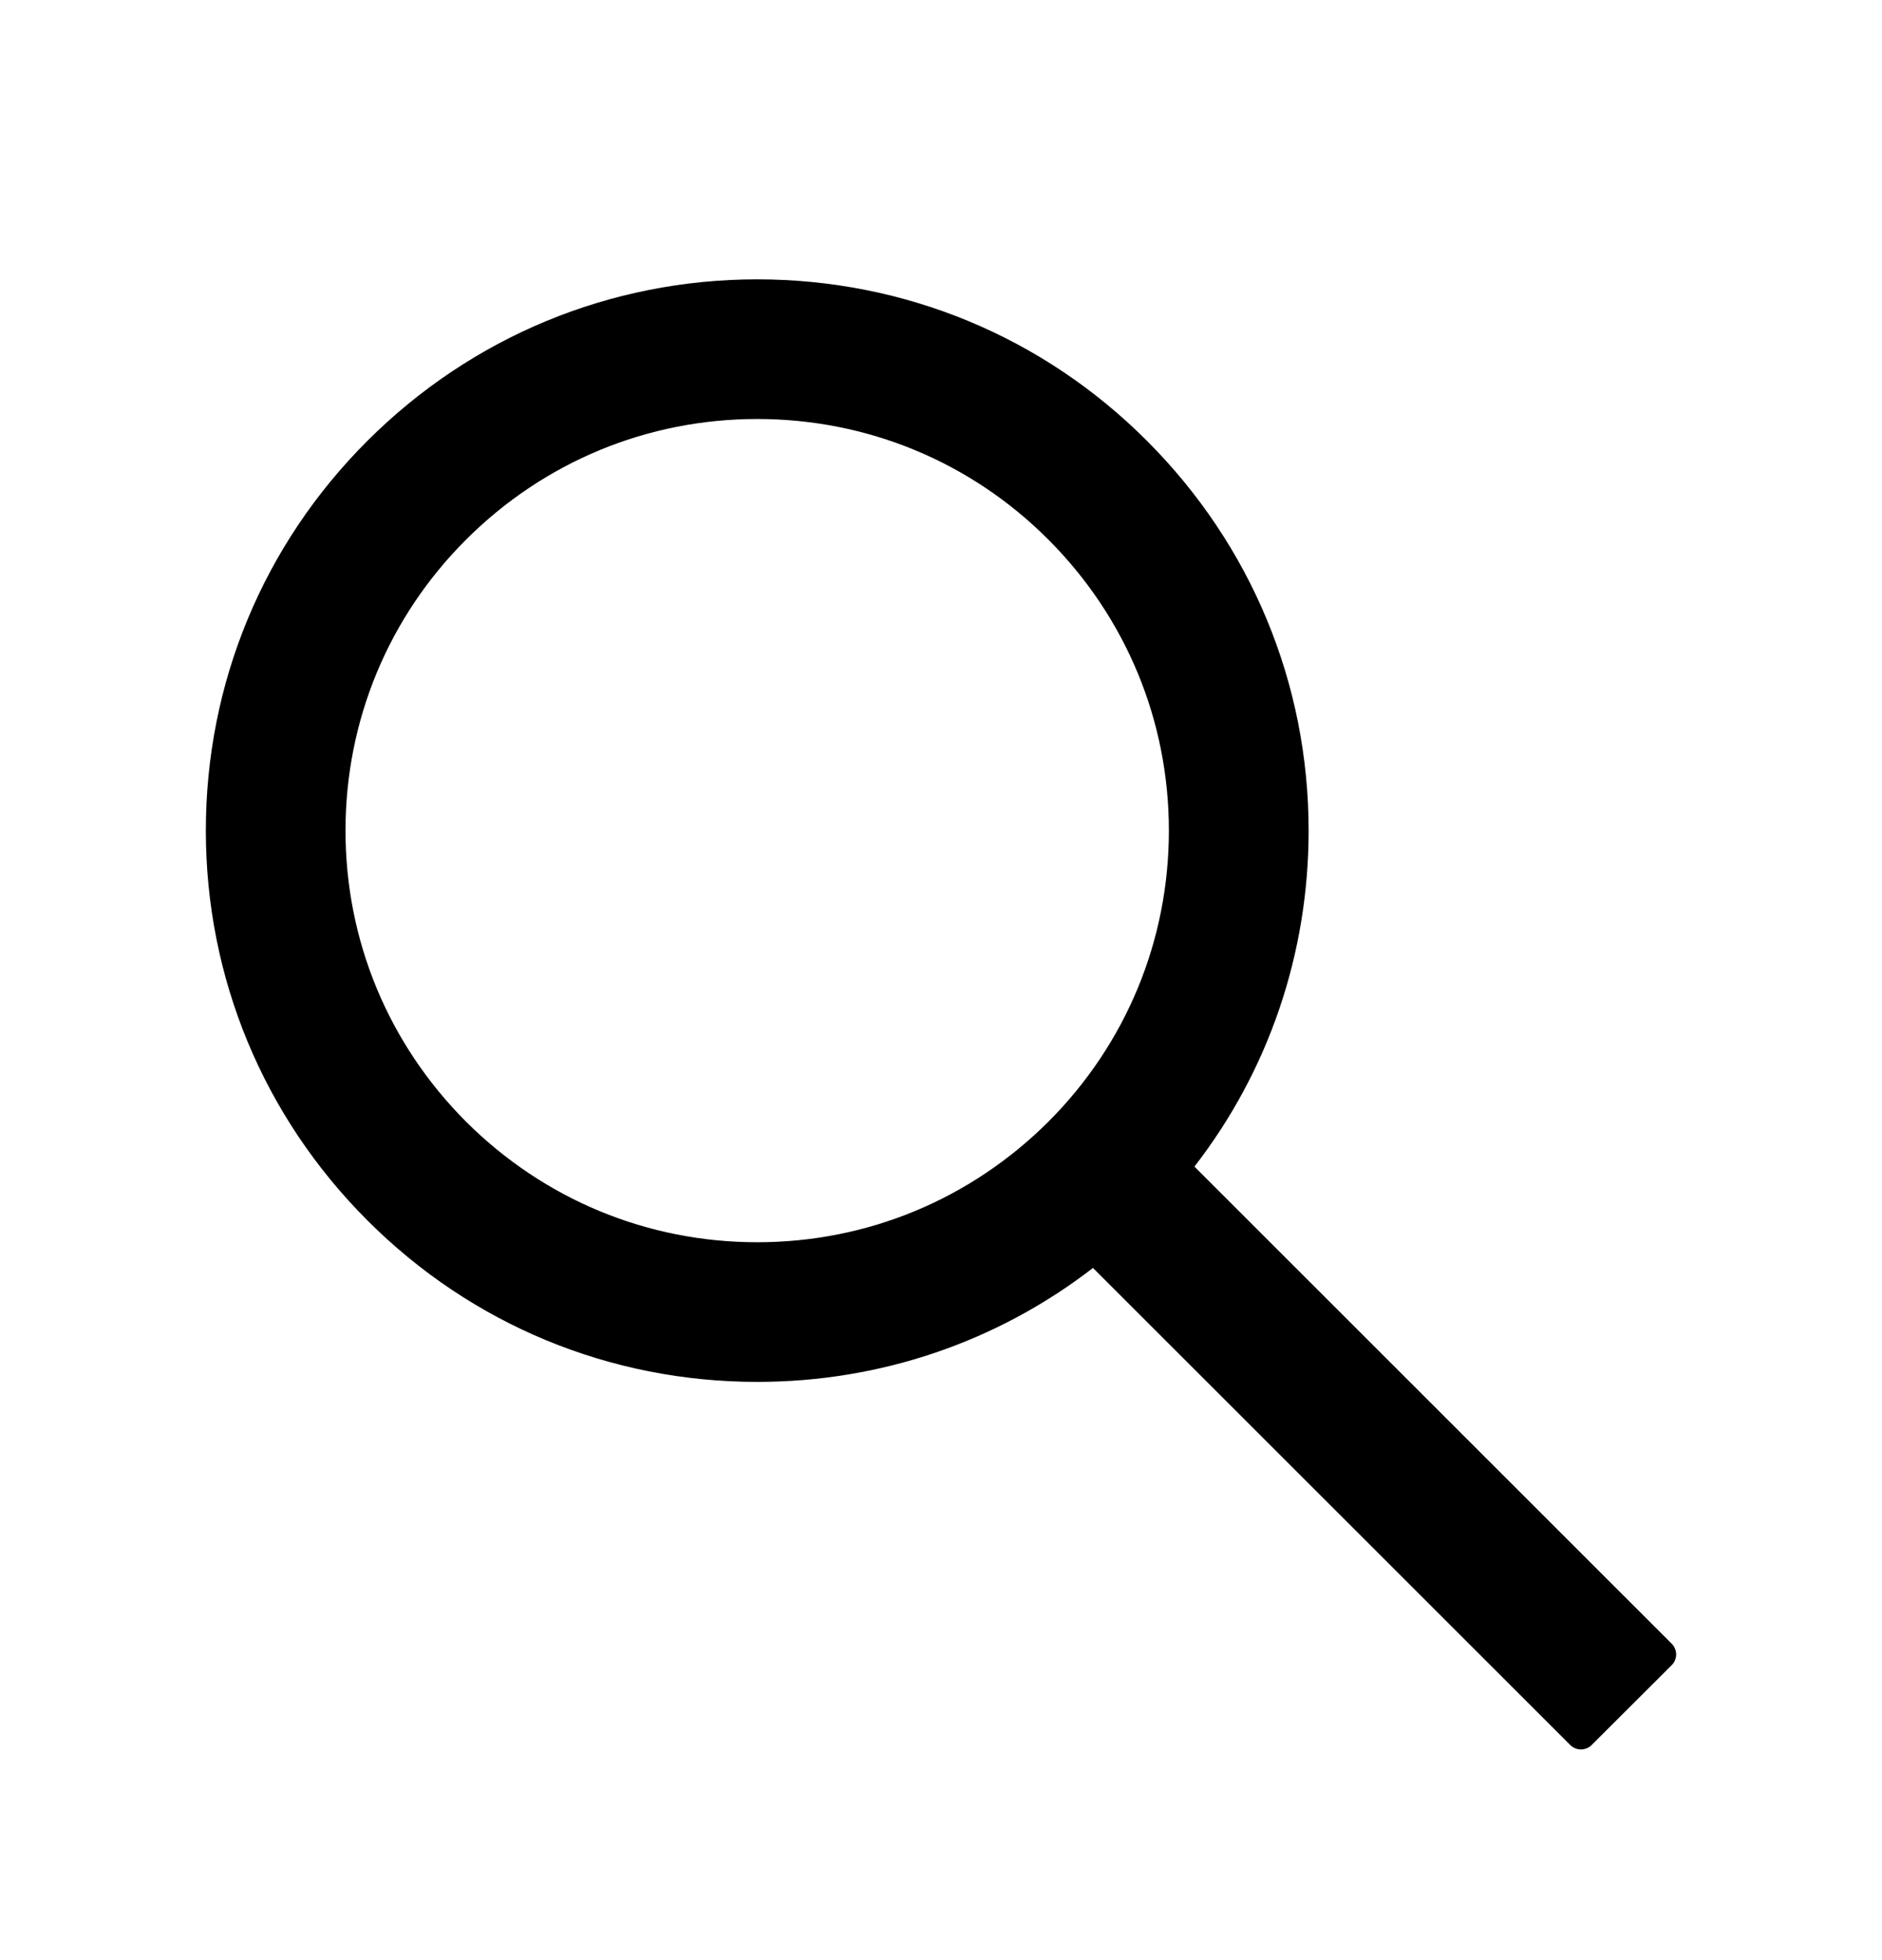
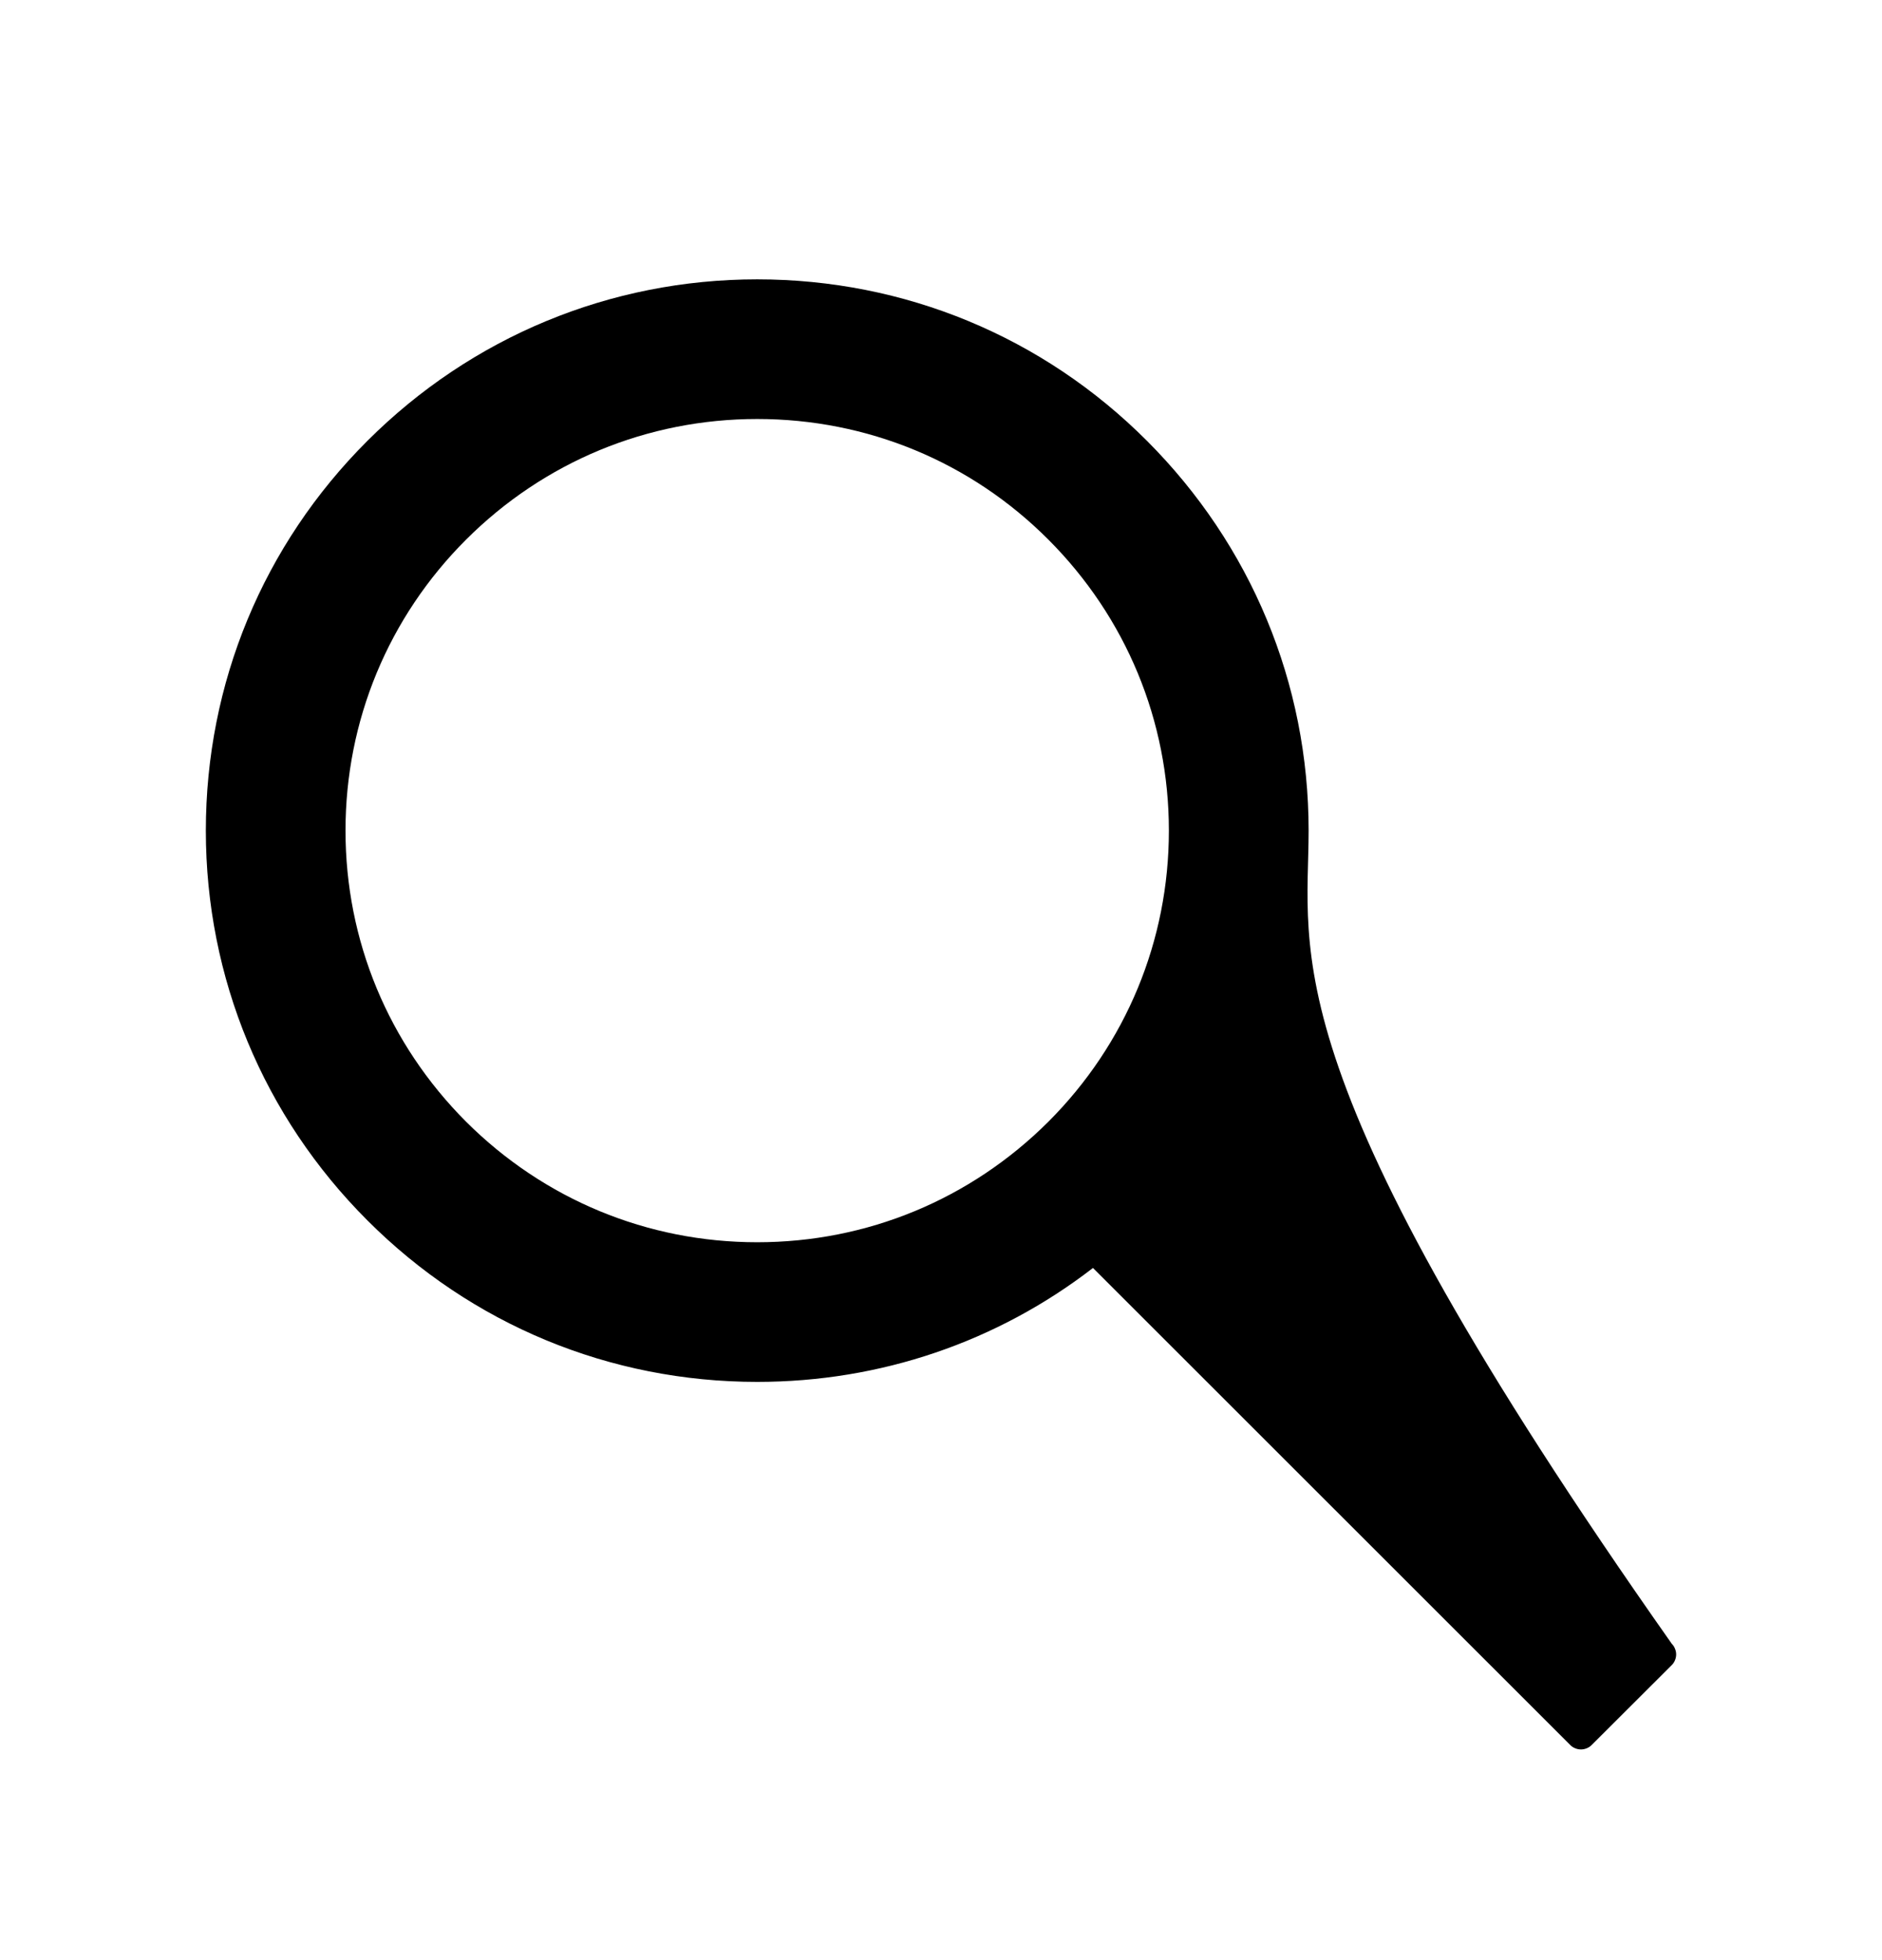
<svg xmlns="http://www.w3.org/2000/svg" width="24" height="25" viewBox="0 0 24 25" fill="none">
-   <path d="M21.319 20.965L15.232 14.879C16.177 13.658 16.688 12.165 16.688 10.594C16.688 8.715 15.954 6.952 14.627 5.623C13.301 4.294 11.534 3.563 9.656 3.563C7.779 3.563 6.012 4.297 4.685 5.623C3.356 6.95 2.625 8.715 2.625 10.594C2.625 12.472 3.359 14.239 4.685 15.565C6.012 16.894 7.777 17.625 9.656 17.625C11.227 17.625 12.717 17.115 13.938 16.172L20.025 22.257C20.043 22.275 20.064 22.289 20.087 22.298C20.111 22.308 20.136 22.313 20.161 22.313C20.186 22.313 20.211 22.308 20.235 22.298C20.258 22.289 20.279 22.275 20.297 22.257L21.319 21.237C21.337 21.219 21.351 21.198 21.36 21.175C21.37 21.151 21.375 21.127 21.375 21.101C21.375 21.076 21.37 21.051 21.36 21.028C21.351 21.004 21.337 20.983 21.319 20.965ZM13.369 14.307C12.375 15.298 11.058 15.844 9.656 15.844C8.255 15.844 6.938 15.298 5.944 14.307C4.952 13.313 4.406 11.996 4.406 10.594C4.406 9.193 4.952 7.873 5.944 6.882C6.938 5.89 8.255 5.344 9.656 5.344C11.058 5.344 12.377 5.888 13.369 6.882C14.36 7.875 14.906 9.193 14.906 10.594C14.906 11.996 14.36 13.315 13.369 14.307Z" fill="black" />
+   <path d="M21.319 20.965C16.177 13.658 16.688 12.165 16.688 10.594C16.688 8.715 15.954 6.952 14.627 5.623C13.301 4.294 11.534 3.563 9.656 3.563C7.779 3.563 6.012 4.297 4.685 5.623C3.356 6.95 2.625 8.715 2.625 10.594C2.625 12.472 3.359 14.239 4.685 15.565C6.012 16.894 7.777 17.625 9.656 17.625C11.227 17.625 12.717 17.115 13.938 16.172L20.025 22.257C20.043 22.275 20.064 22.289 20.087 22.298C20.111 22.308 20.136 22.313 20.161 22.313C20.186 22.313 20.211 22.308 20.235 22.298C20.258 22.289 20.279 22.275 20.297 22.257L21.319 21.237C21.337 21.219 21.351 21.198 21.36 21.175C21.37 21.151 21.375 21.127 21.375 21.101C21.375 21.076 21.37 21.051 21.36 21.028C21.351 21.004 21.337 20.983 21.319 20.965ZM13.369 14.307C12.375 15.298 11.058 15.844 9.656 15.844C8.255 15.844 6.938 15.298 5.944 14.307C4.952 13.313 4.406 11.996 4.406 10.594C4.406 9.193 4.952 7.873 5.944 6.882C6.938 5.89 8.255 5.344 9.656 5.344C11.058 5.344 12.377 5.888 13.369 6.882C14.36 7.875 14.906 9.193 14.906 10.594C14.906 11.996 14.36 13.315 13.369 14.307Z" fill="black" />
</svg>